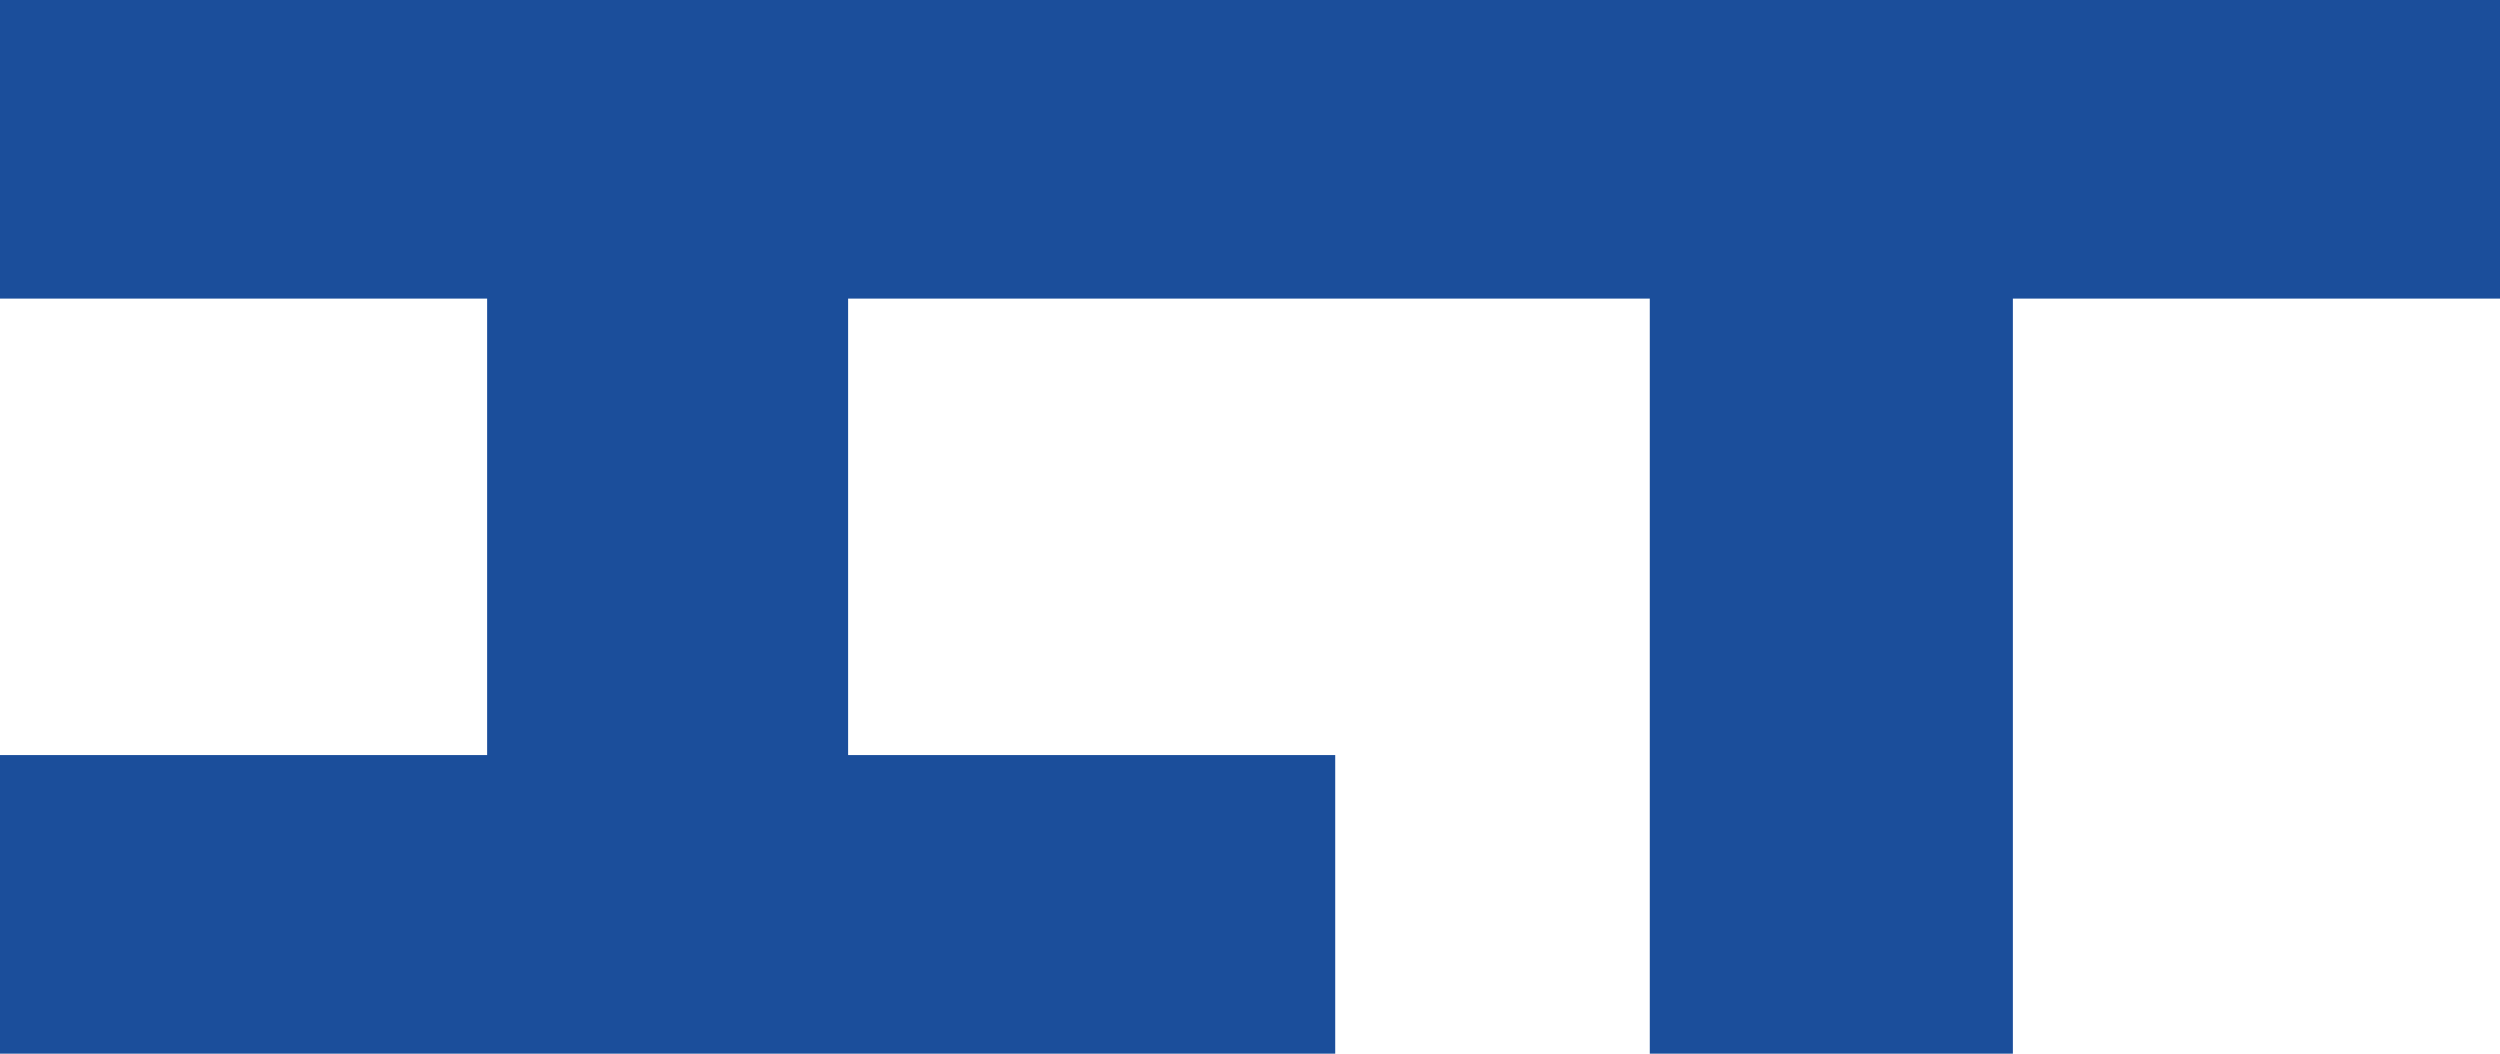
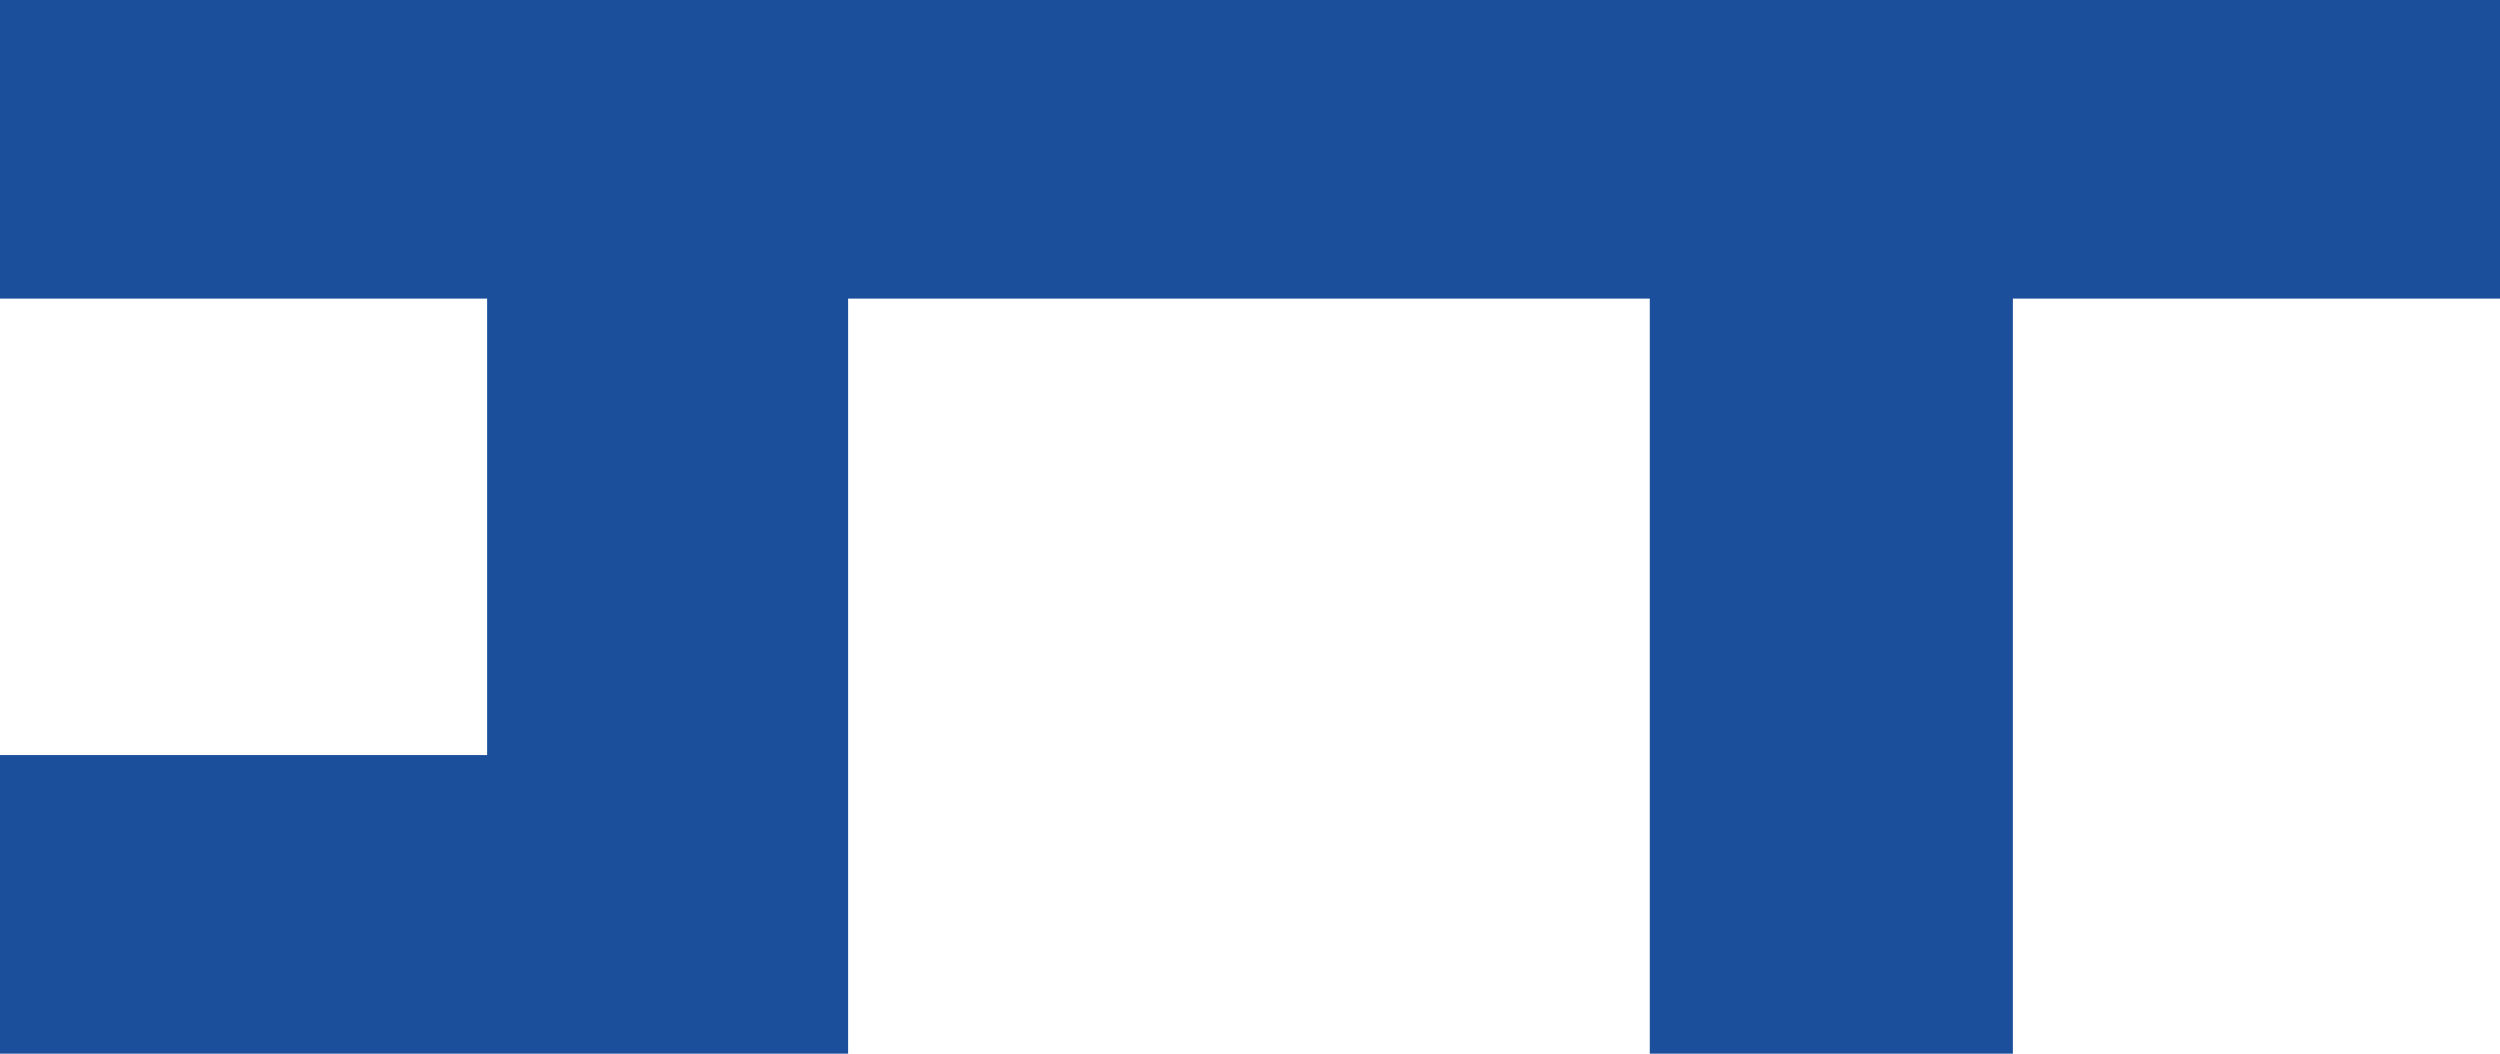
<svg xmlns="http://www.w3.org/2000/svg" viewBox="0 0 209.531 88.309" fill="none">
-   <path fill-rule="evenodd" clip-rule="evenodd" d="M138.272 25.024V88.309H138.46H168.516H168.704V25.024H209.531V0H0V25.024H40.827V63.284H0V88.309H111.908V63.284H71.082V25.024H138.272Z" fill="#1B4E9B" />
+   <path fill-rule="evenodd" clip-rule="evenodd" d="M138.272 25.024V88.309H138.46H168.516H168.704V25.024H209.531V0H0V25.024H40.827V63.284H0V88.309H111.908H71.082V25.024H138.272Z" fill="#1B4E9B" />
</svg>